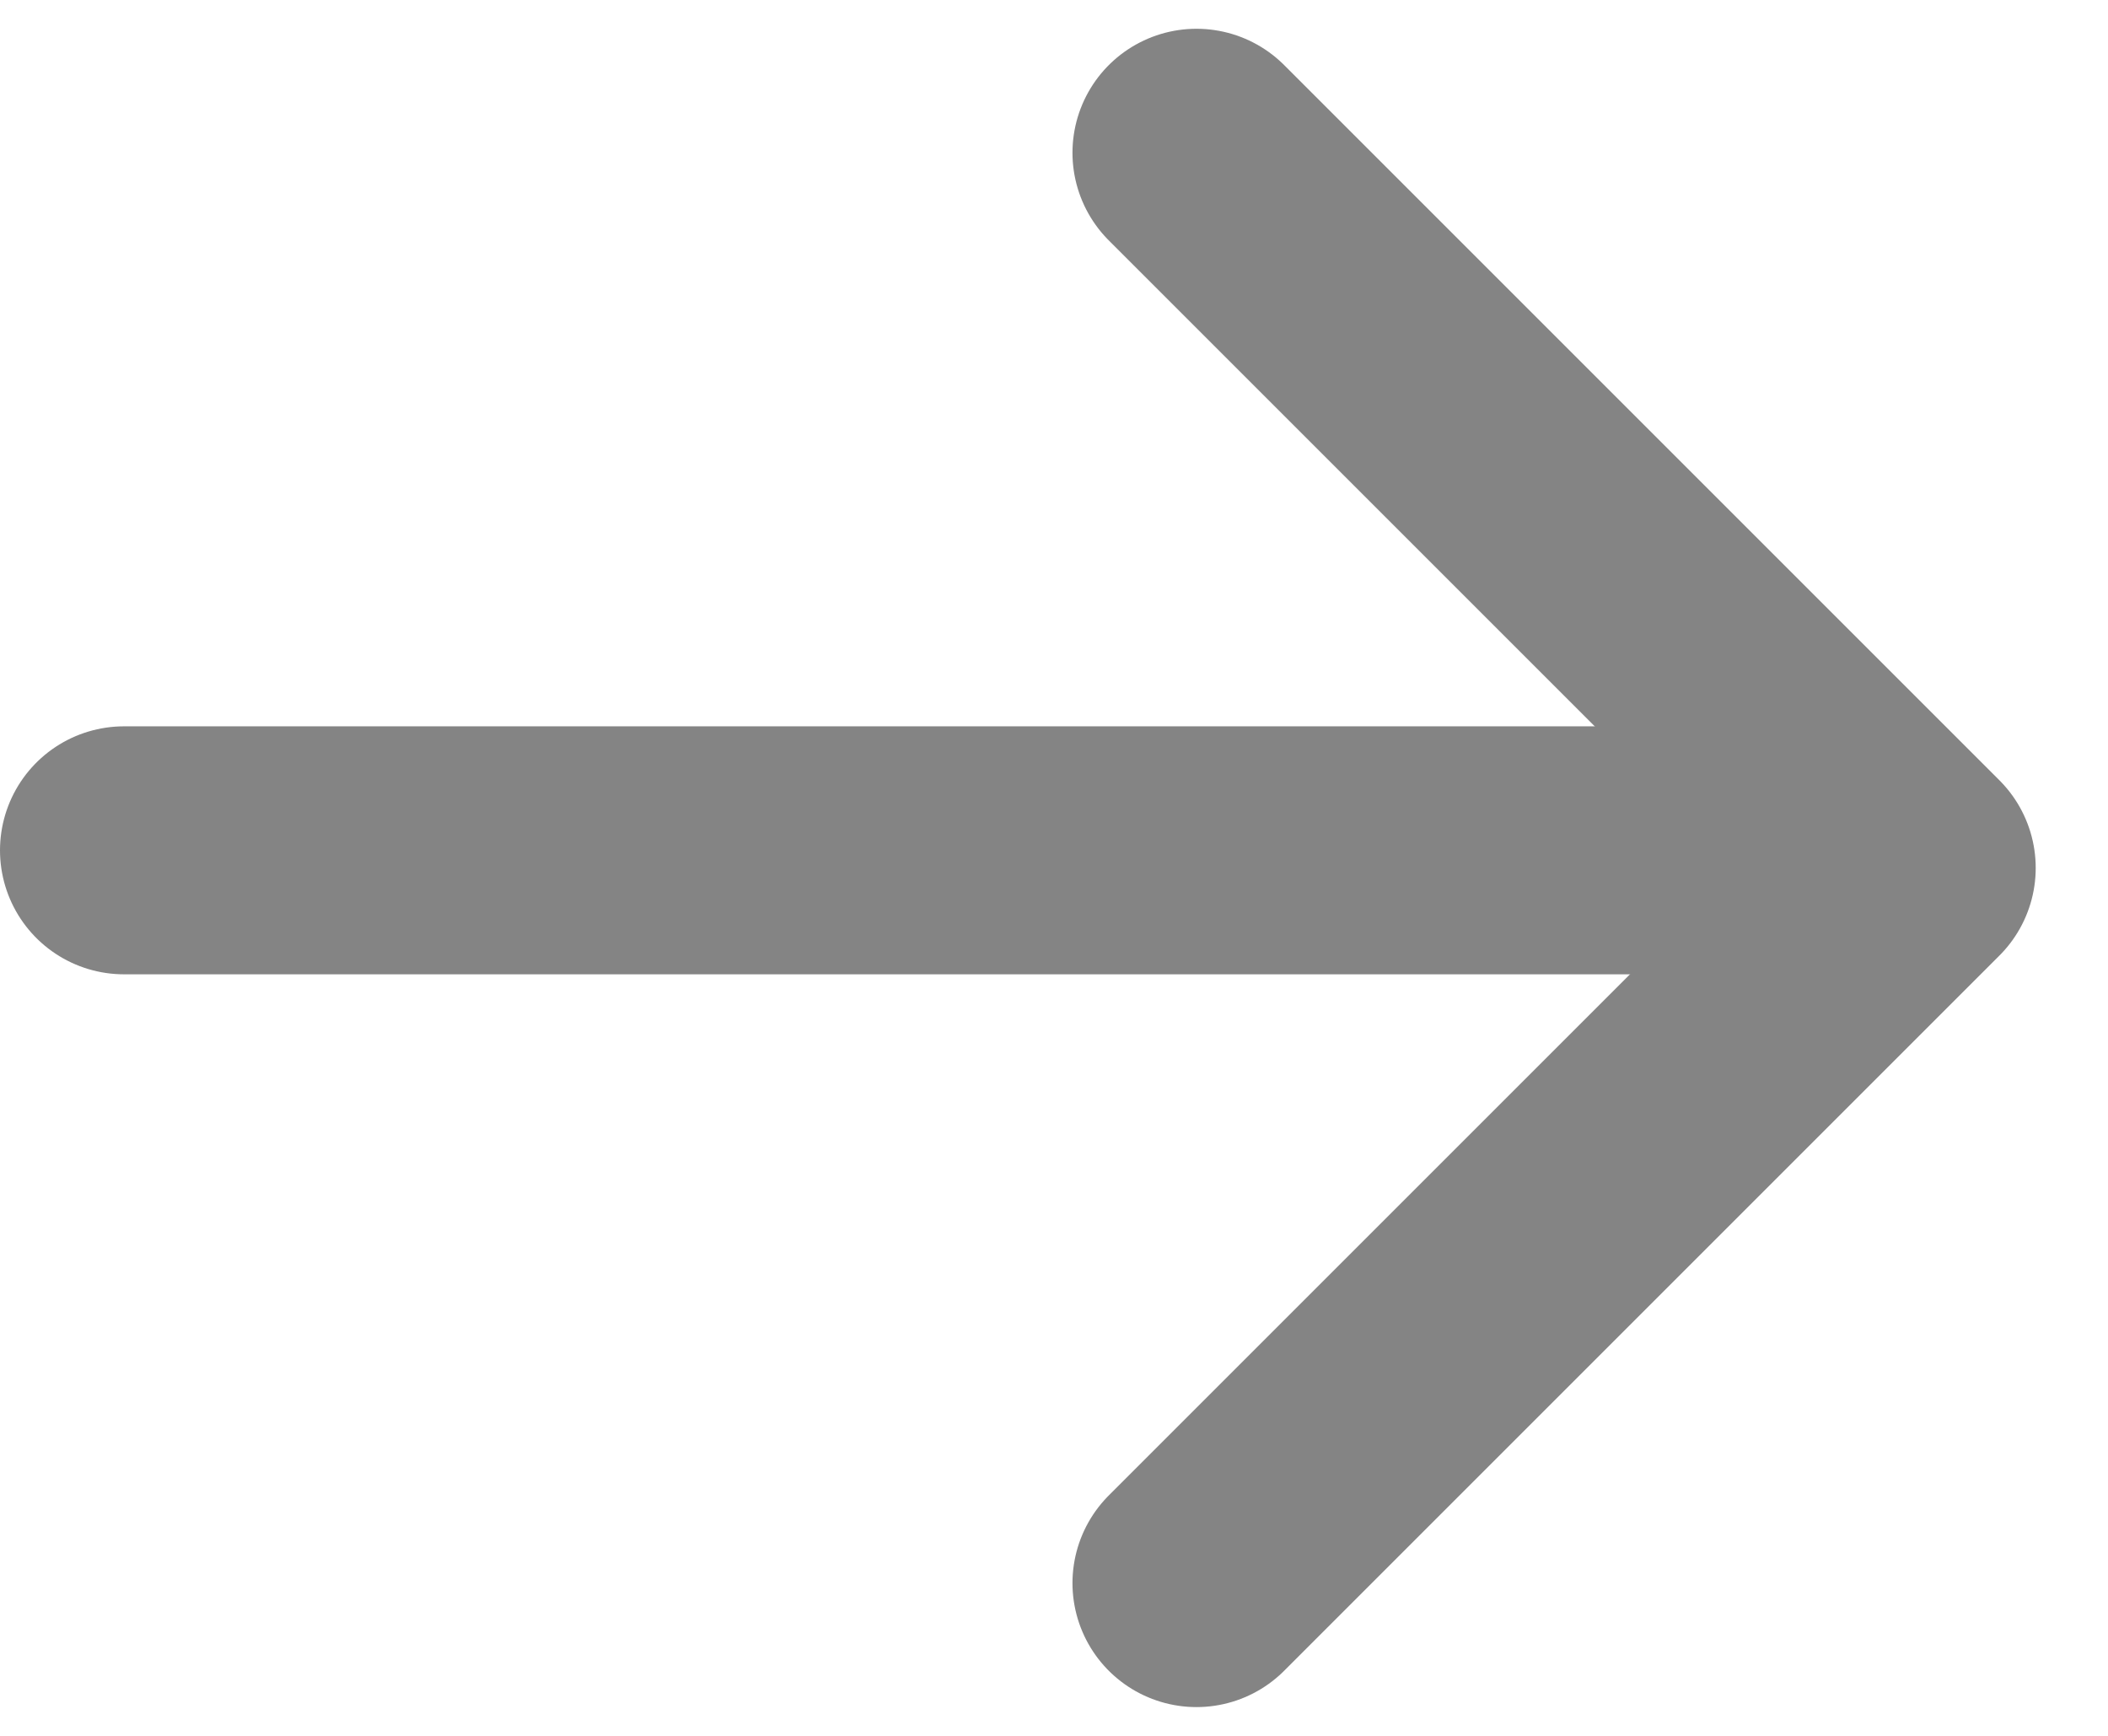
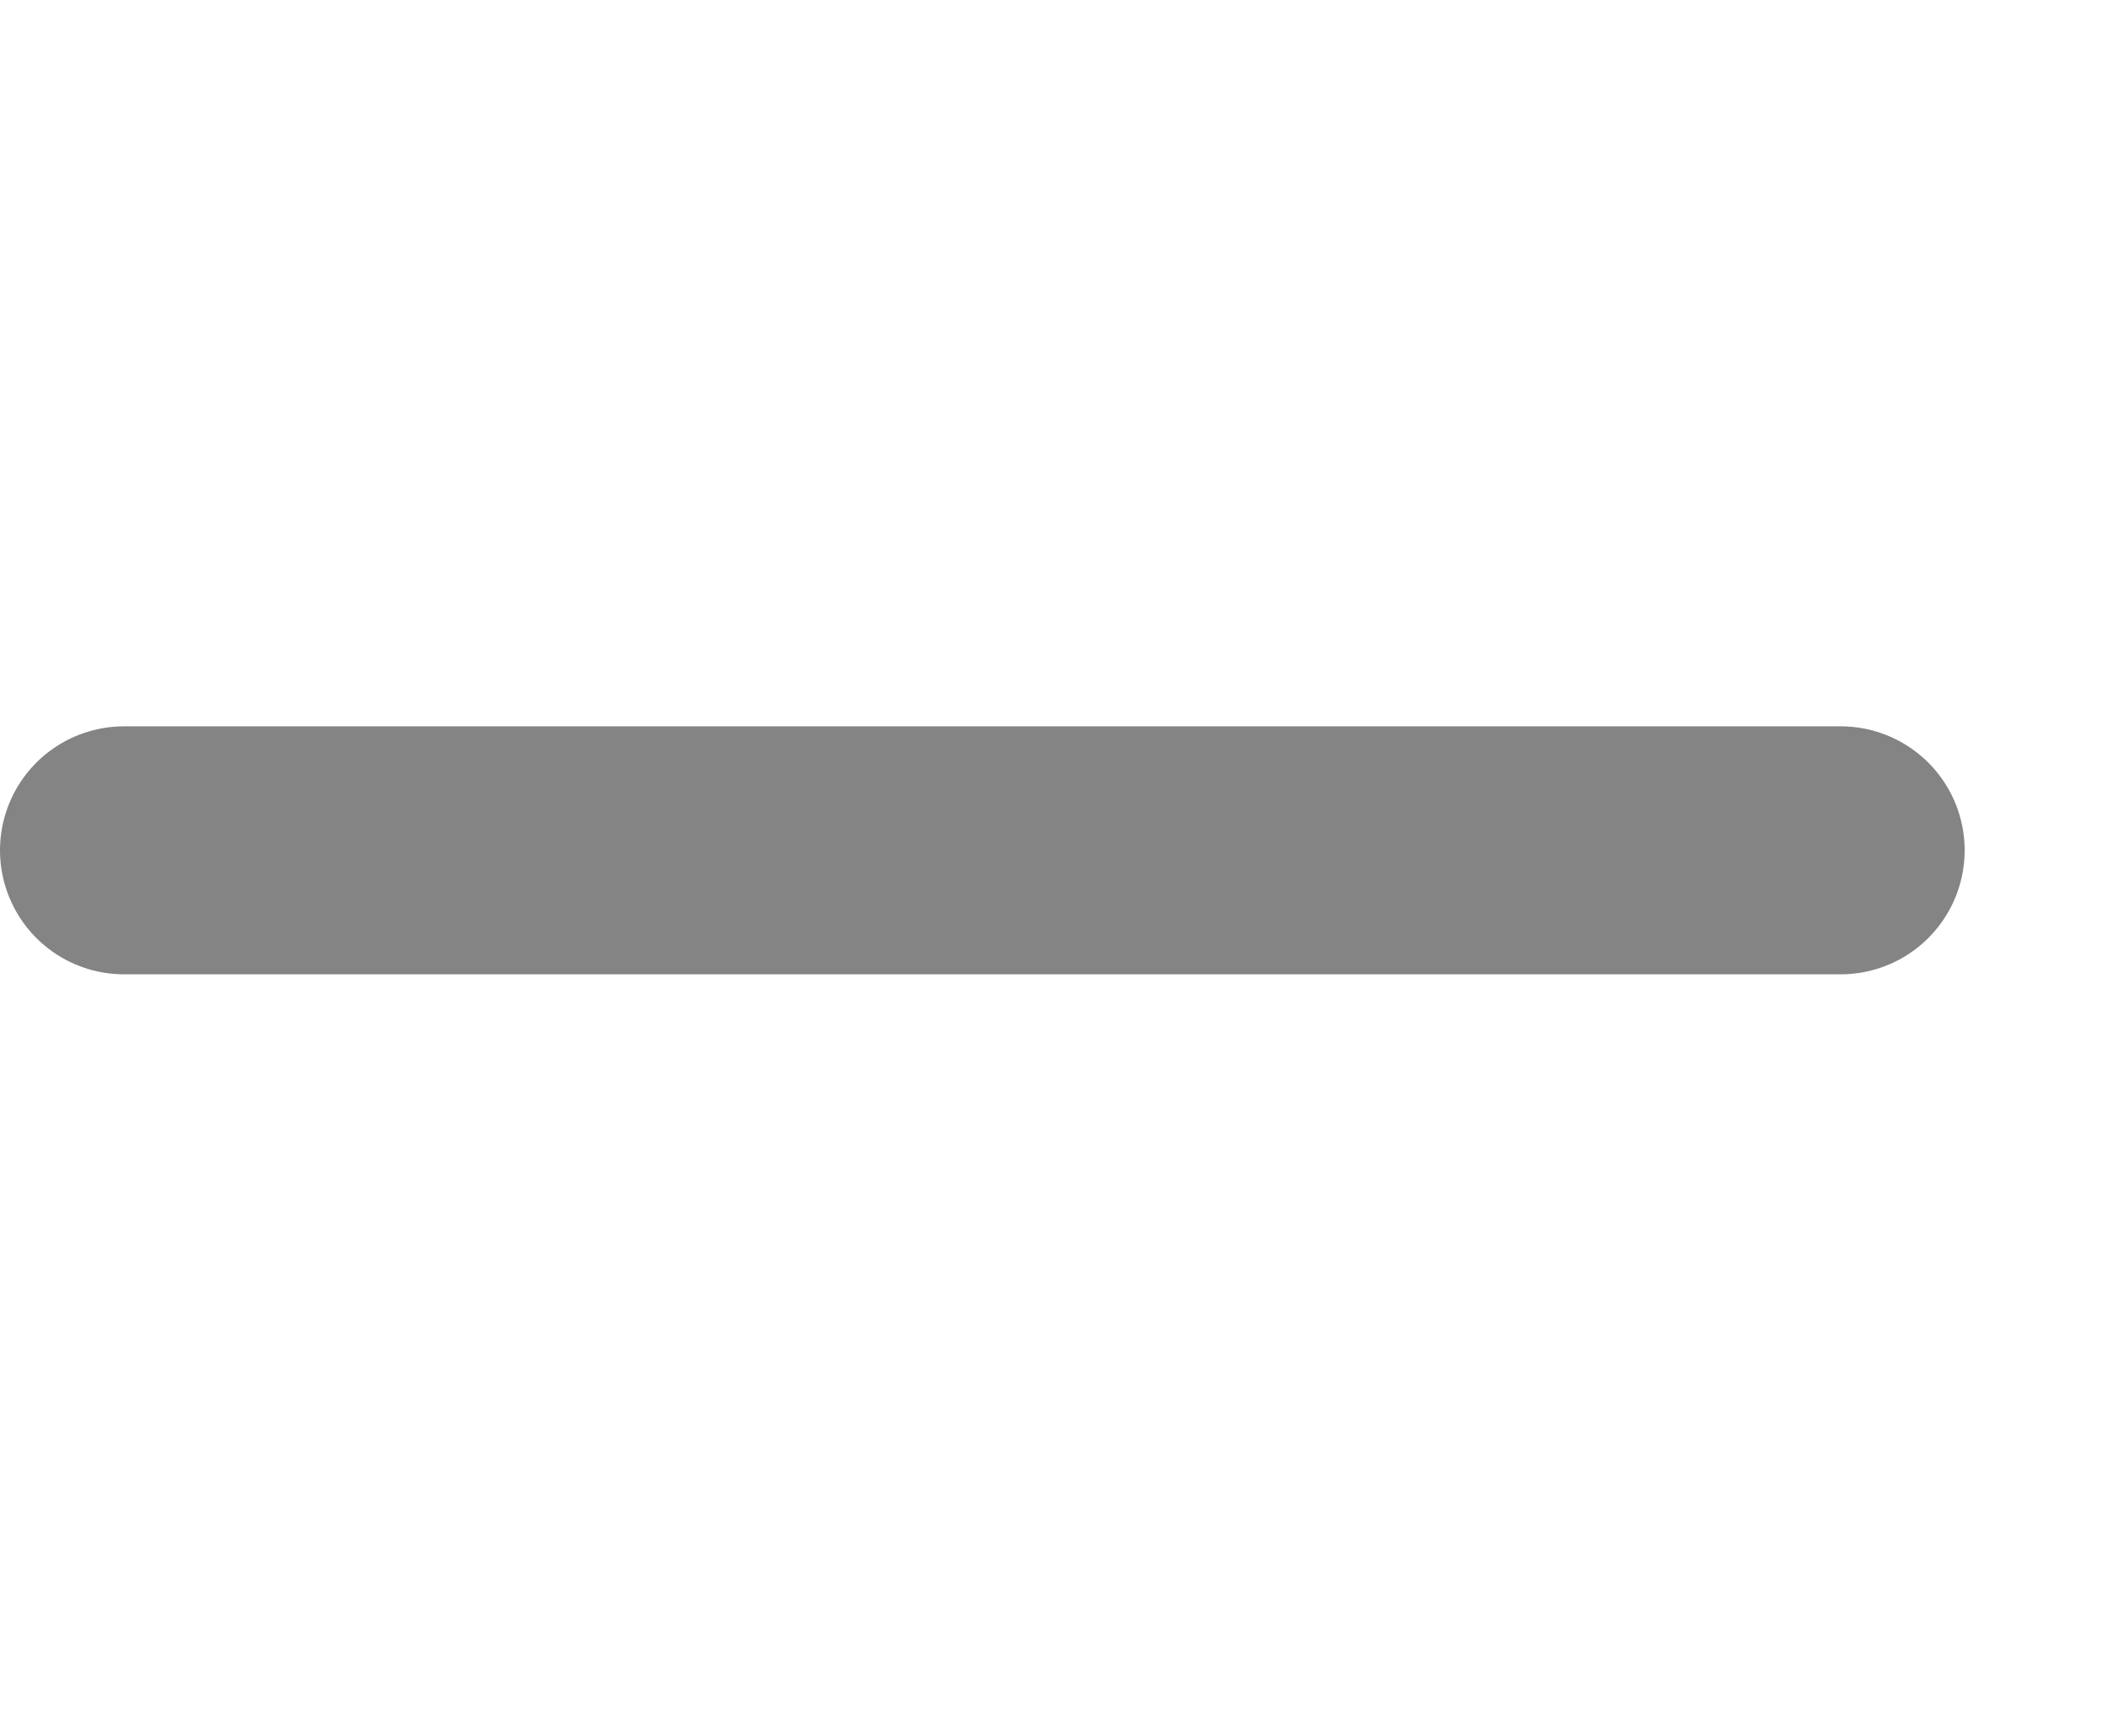
<svg xmlns="http://www.w3.org/2000/svg" width="17" height="14" viewBox="0 0 17 14" fill="none">
  <path d="M14.844 6.858H1" stroke="#848484" stroke-width="2" stroke-linecap="round" stroke-linejoin="round" />
-   <path d="M9.649 1.232L15.417 7L9.649 12.768" stroke="#848484" stroke-width="2" stroke-linecap="round" stroke-linejoin="round" />
</svg>